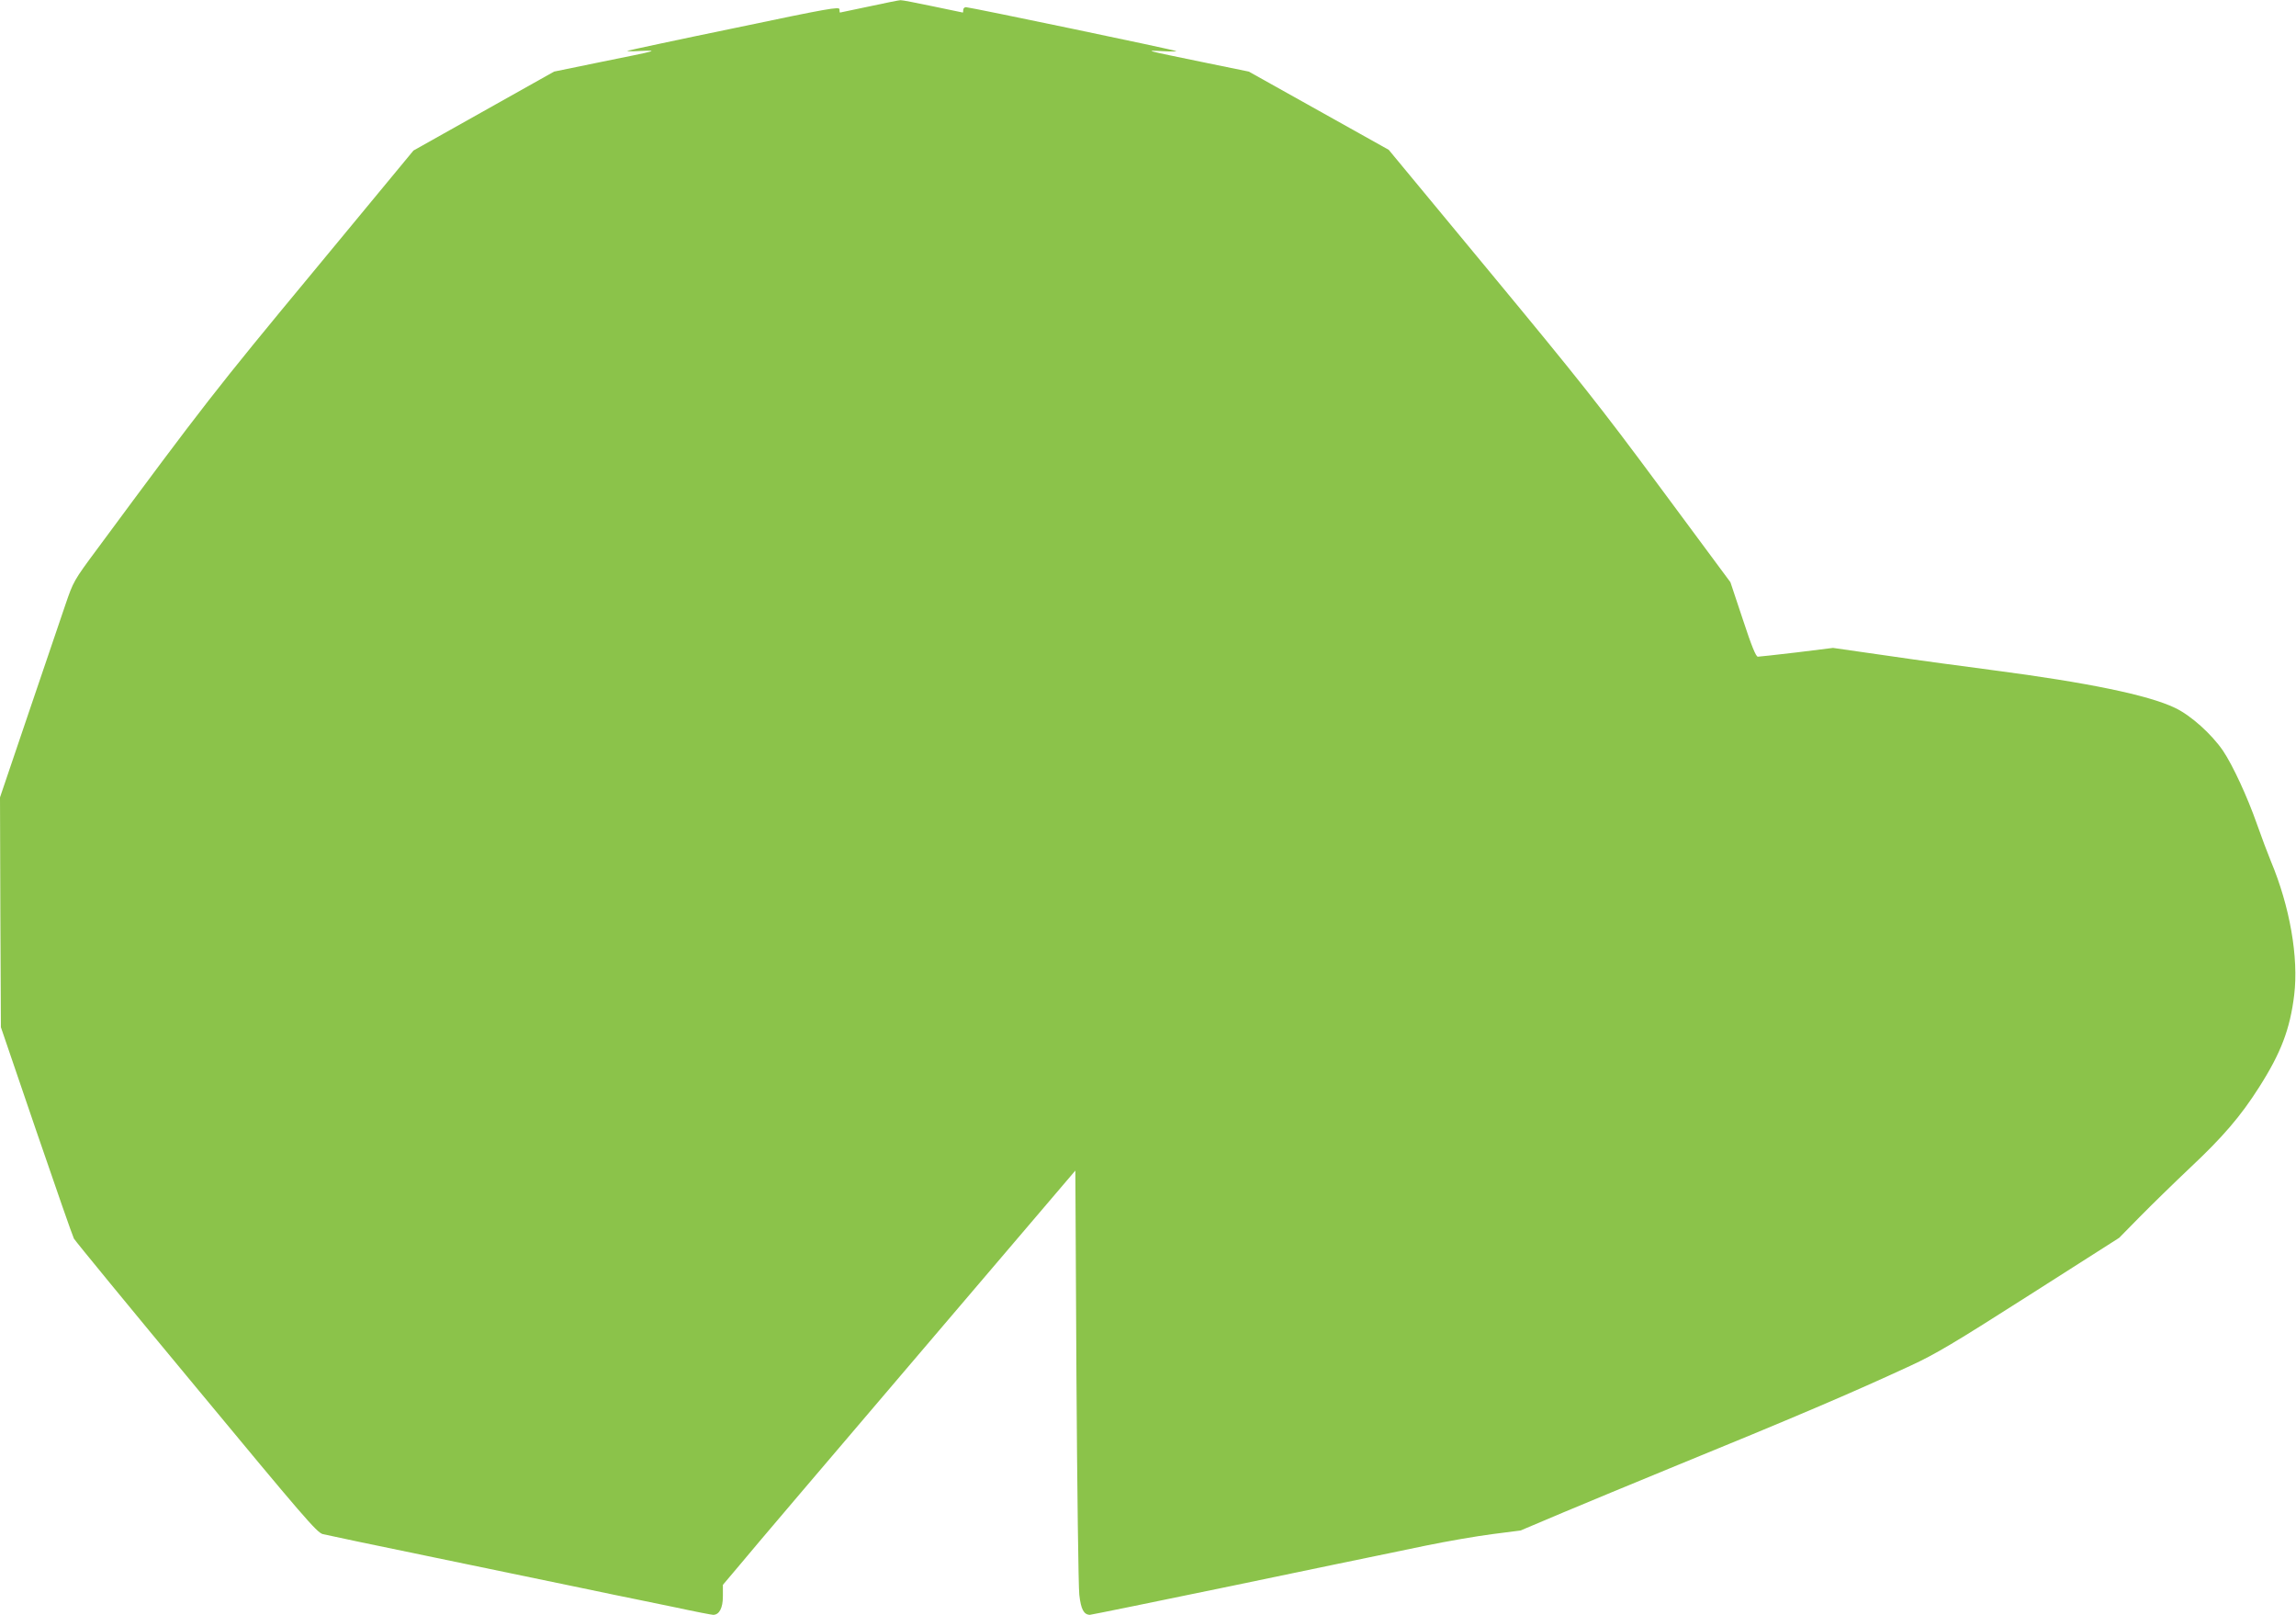
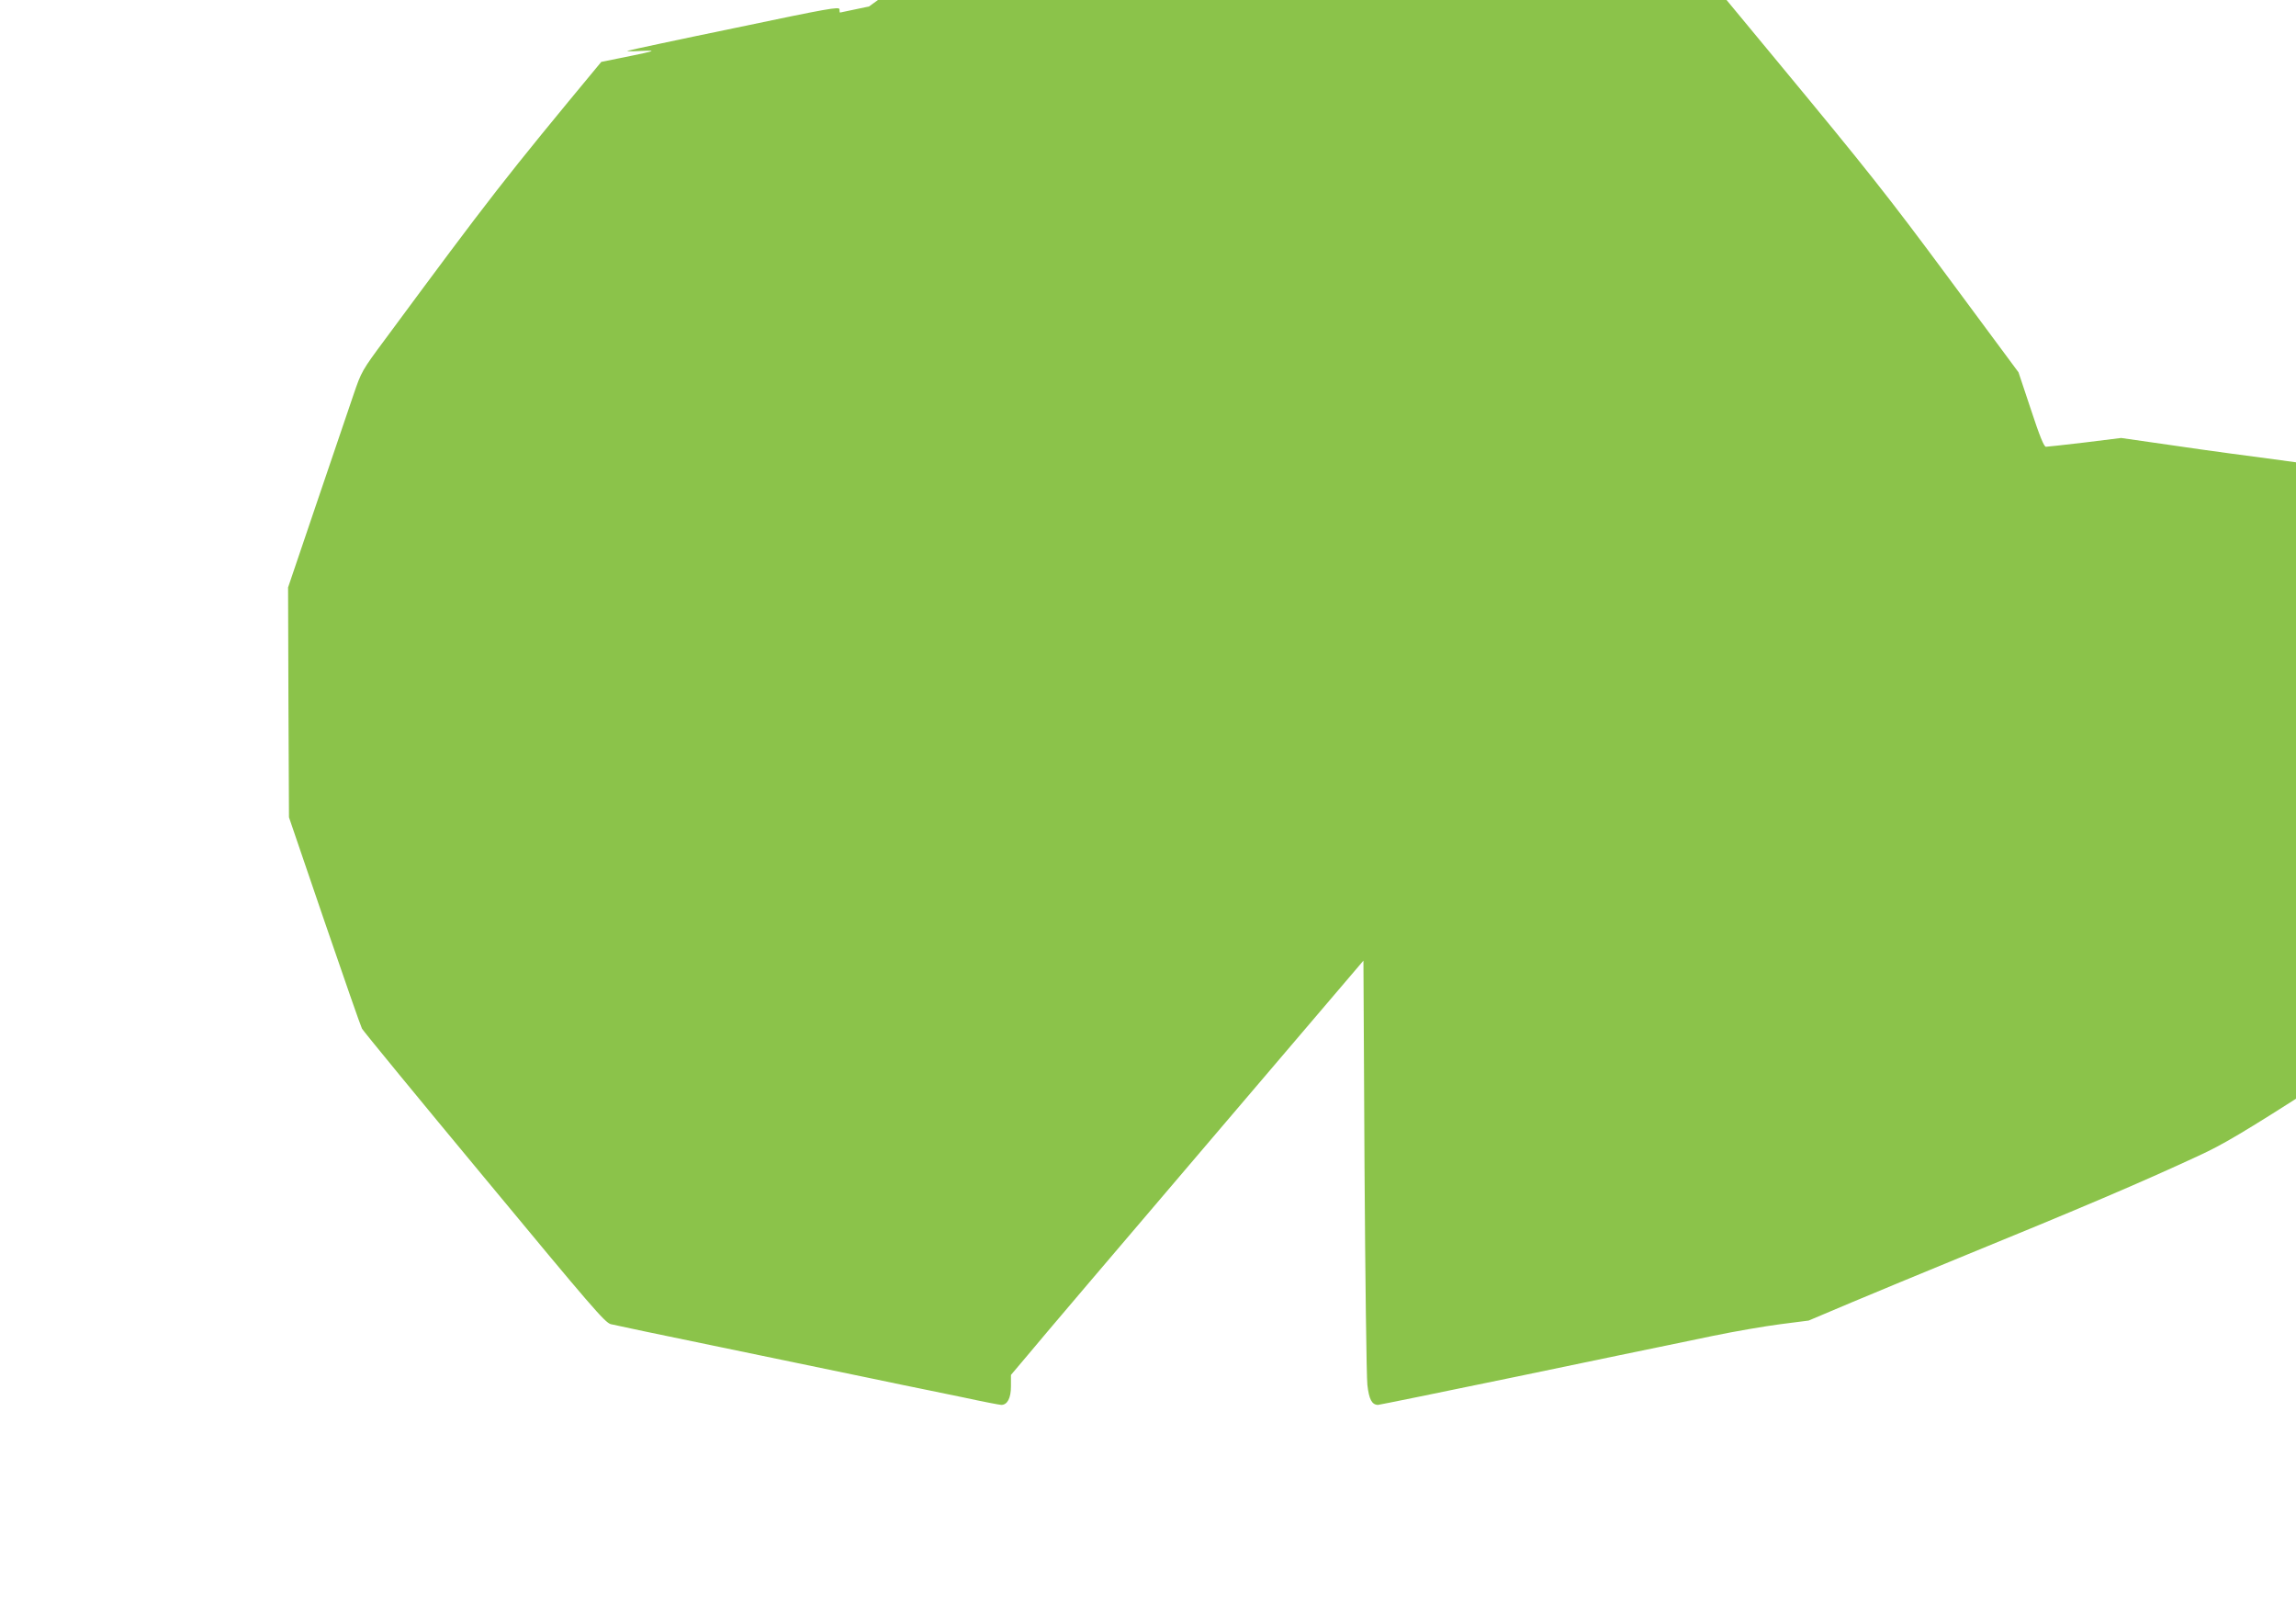
<svg xmlns="http://www.w3.org/2000/svg" version="1.0" width="1280pt" height="900pt" viewBox="0 0 1280 900" preserveAspectRatio="xMidYMid meet">
  <g transform="translate(0,900) scale(0.1,-0.1)" fill="#8bc34a" stroke="none">
-     <path d="M4845 8964 c-88 -18 -161 -34 -162 -34 -2 0 -3 8 -3 18 0 16 -59 6 -583 -104 -321 -66 -590 -124 -598 -127 -8 -3 24 -4 71 -1 105 4 104 4 -218 -61 l-263 -54 -392 -220 -392 -220 -559 -676 c-543 -655 -615 -748 -1202 -1542 -133 -179 -135 -183 -180 -315 -25 -73 -117 -344 -205 -603 l-159 -469 2 -641 3 -640 197 -577 c109 -318 203 -588 210 -601 7 -13 314 -387 682 -830 595 -718 672 -808 705 -817 20 -5 299 -64 621 -130 322 -67 693 -144 825 -171 132 -28 260 -54 285 -59 25 -5 132 -27 238 -49 106 -23 200 -41 208 -41 34 0 54 38 54 103 l0 64 98 116 c53 65 495 584 982 1155 l885 1038 6 -1140 c4 -628 11 -1178 16 -1224 9 -81 25 -111 59 -112 6 0 360 72 785 160 426 89 794 165 819 170 25 5 144 30 265 55 121 25 290 54 376 65 l156 20 239 101 c131 55 399 166 594 246 695 284 1014 420 1340 571 139 64 245 127 665 395 l499 318 116 118 c63 64 190 188 281 274 181 170 280 285 383 447 122 191 173 325 196 515 25 209 -24 492 -130 745 -17 41 -52 134 -77 205 -54 154 -135 329 -190 411 -64 93 -179 197 -268 239 -148 71 -487 141 -1016 210 -152 20 -415 55 -583 80 l-307 44 -202 -25 c-111 -13 -209 -24 -217 -24 -11 0 -35 59 -84 208 l-69 207 -389 525 c-339 458 -462 612 -953 1205 l-563 680 -390 218 -390 218 -244 50 c-345 71 -338 69 -239 64 46 -3 82 -2 79 0 -5 6 -1151 245 -1173 245 -8 0 -15 -7 -15 -15 0 -8 -1 -15 -2 -15 -2 0 -77 16 -168 35 -91 19 -172 35 -180 34 -8 0 -87 -16 -175 -35z" />
+     <path d="M4845 8964 c-88 -18 -161 -34 -162 -34 -2 0 -3 8 -3 18 0 16 -59 6 -583 -104 -321 -66 -590 -124 -598 -127 -8 -3 24 -4 71 -1 105 4 104 4 -218 -61 c-543 -655 -615 -748 -1202 -1542 -133 -179 -135 -183 -180 -315 -25 -73 -117 -344 -205 -603 l-159 -469 2 -641 3 -640 197 -577 c109 -318 203 -588 210 -601 7 -13 314 -387 682 -830 595 -718 672 -808 705 -817 20 -5 299 -64 621 -130 322 -67 693 -144 825 -171 132 -28 260 -54 285 -59 25 -5 132 -27 238 -49 106 -23 200 -41 208 -41 34 0 54 38 54 103 l0 64 98 116 c53 65 495 584 982 1155 l885 1038 6 -1140 c4 -628 11 -1178 16 -1224 9 -81 25 -111 59 -112 6 0 360 72 785 160 426 89 794 165 819 170 25 5 144 30 265 55 121 25 290 54 376 65 l156 20 239 101 c131 55 399 166 594 246 695 284 1014 420 1340 571 139 64 245 127 665 395 l499 318 116 118 c63 64 190 188 281 274 181 170 280 285 383 447 122 191 173 325 196 515 25 209 -24 492 -130 745 -17 41 -52 134 -77 205 -54 154 -135 329 -190 411 -64 93 -179 197 -268 239 -148 71 -487 141 -1016 210 -152 20 -415 55 -583 80 l-307 44 -202 -25 c-111 -13 -209 -24 -217 -24 -11 0 -35 59 -84 208 l-69 207 -389 525 c-339 458 -462 612 -953 1205 l-563 680 -390 218 -390 218 -244 50 c-345 71 -338 69 -239 64 46 -3 82 -2 79 0 -5 6 -1151 245 -1173 245 -8 0 -15 -7 -15 -15 0 -8 -1 -15 -2 -15 -2 0 -77 16 -168 35 -91 19 -172 35 -180 34 -8 0 -87 -16 -175 -35z" />
  </g>
</svg>